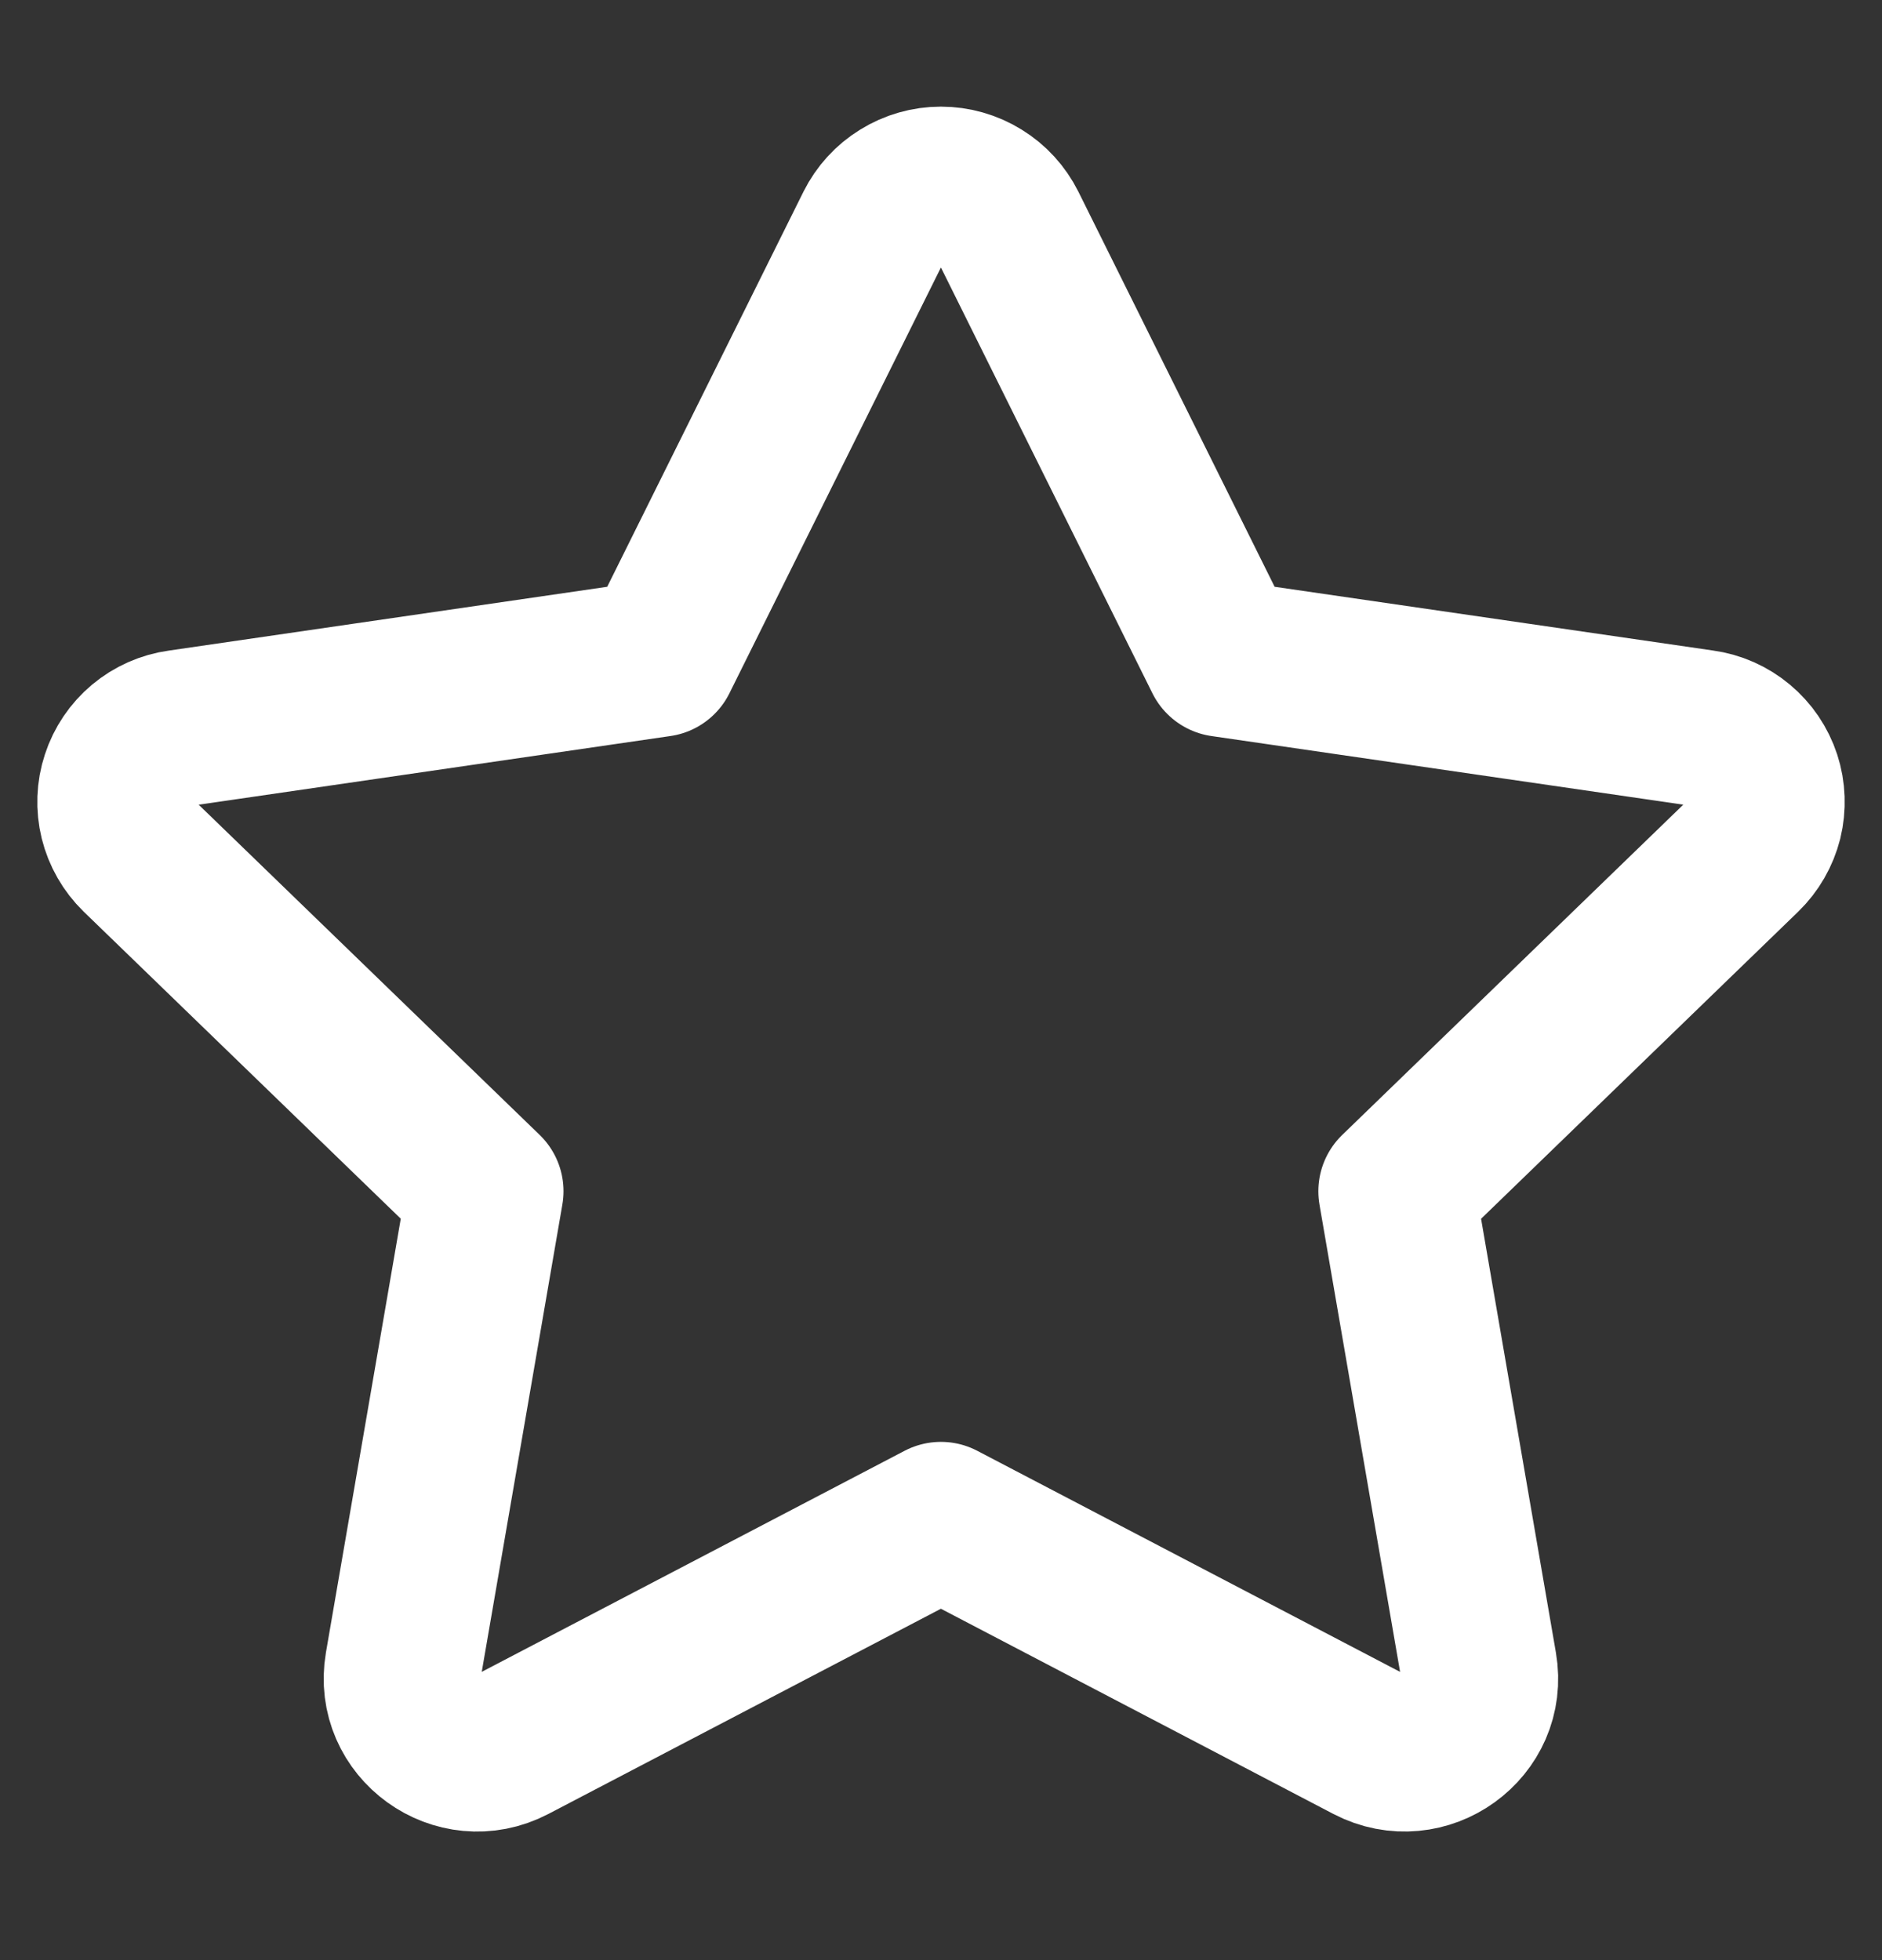
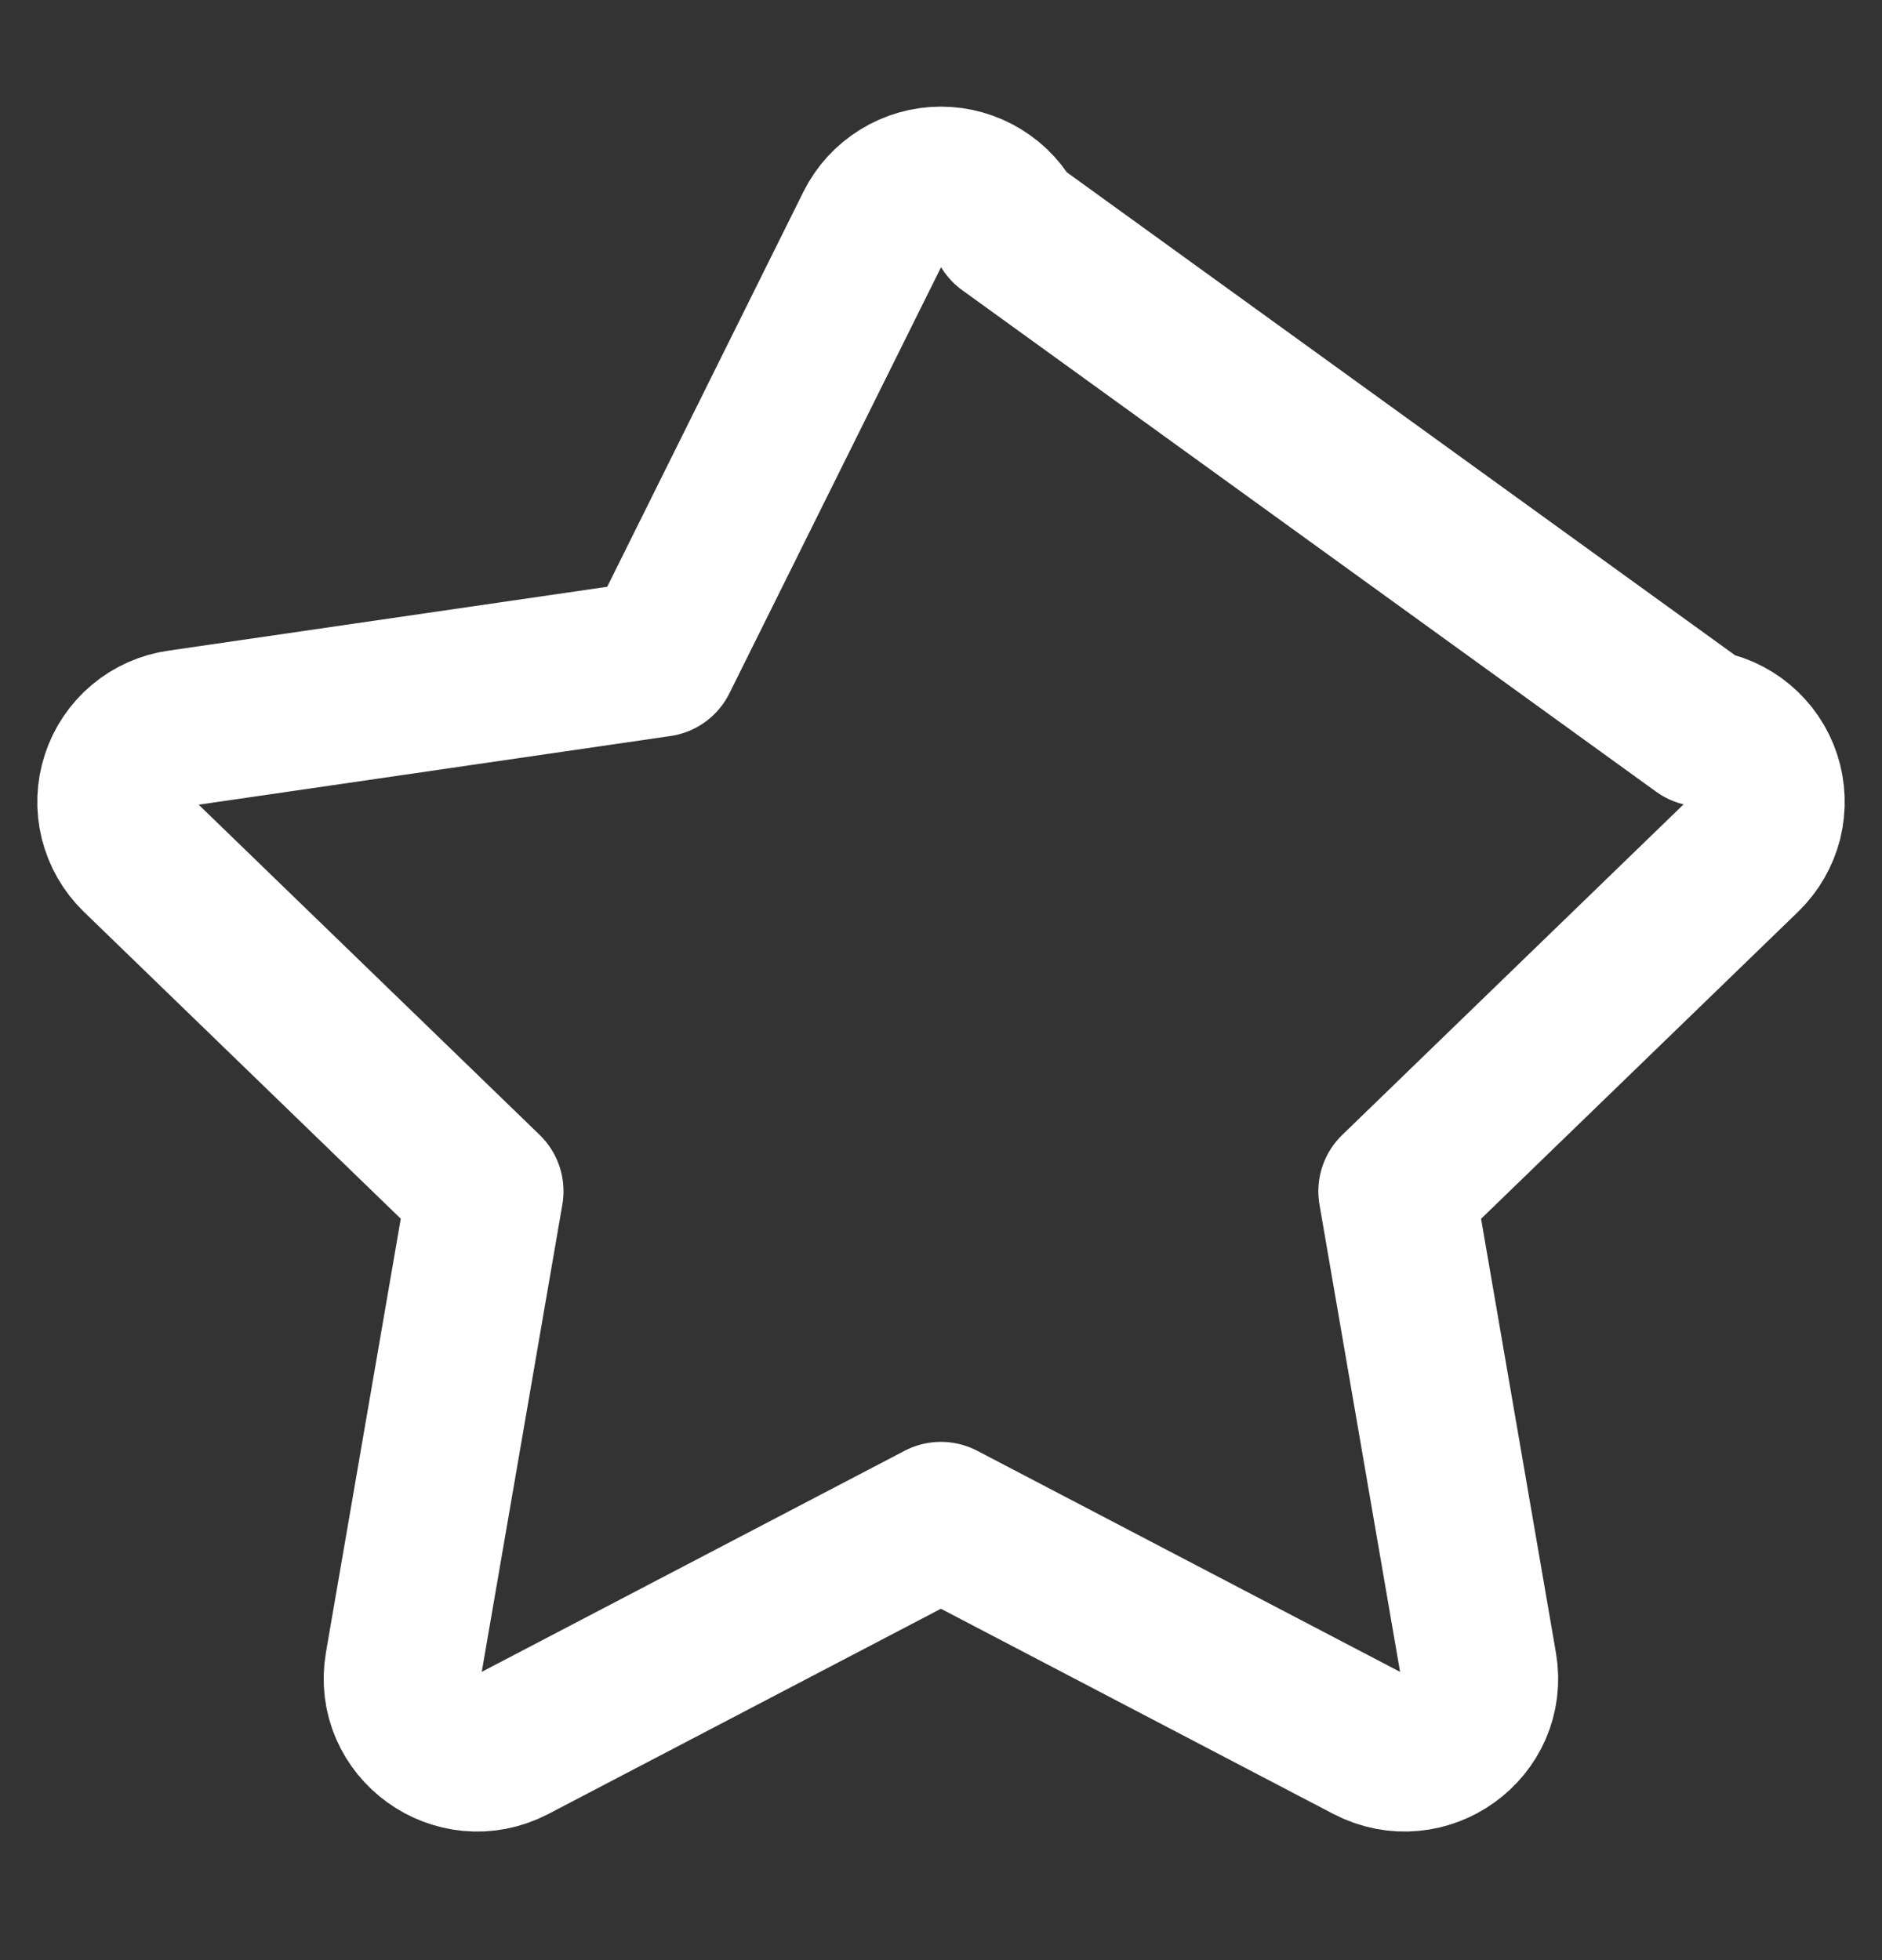
<svg xmlns="http://www.w3.org/2000/svg" width="24" height="25" viewBox="0 0 24 25" fill="none">
  <rect x="0" y="0" width="24" height="25" fill="#333333" stroke="none" />
-   <path d="M8.406 8.398L11.141 2.891C11.221 2.731 11.343 2.597 11.495 2.504C11.646 2.41 11.821 2.36 11.999 2.36C12.177 2.36 12.352 2.41 12.503 2.504C12.655 2.597 12.777 2.731 12.857 2.891L15.592 8.398L21.705 9.287C21.882 9.311 22.048 9.385 22.184 9.499C22.321 9.613 22.422 9.763 22.478 9.933C22.533 10.102 22.539 10.283 22.497 10.456C22.453 10.629 22.363 10.786 22.235 10.91L17.812 15.194L18.856 21.247C18.99 22.023 18.169 22.615 17.466 22.249L11.999 19.39L6.531 22.249C5.83 22.616 5.009 22.023 5.142 21.246L6.186 15.193L1.763 10.909C1.636 10.785 1.546 10.628 1.503 10.455C1.461 10.283 1.467 10.102 1.523 9.933C1.578 9.764 1.679 9.614 1.815 9.5C1.951 9.386 2.117 9.312 2.293 9.288L8.406 8.398Z" stroke="white" stroke-width="2" stroke-linecap="round" stroke-linejoin="round" />
+   <path d="M8.406 8.398L11.141 2.891C11.221 2.731 11.343 2.597 11.495 2.504C11.646 2.41 11.821 2.36 11.999 2.36C12.177 2.36 12.352 2.41 12.503 2.504C12.655 2.597 12.777 2.731 12.857 2.891L21.705 9.287C21.882 9.311 22.048 9.385 22.184 9.499C22.321 9.613 22.422 9.763 22.478 9.933C22.533 10.102 22.539 10.283 22.497 10.456C22.453 10.629 22.363 10.786 22.235 10.91L17.812 15.194L18.856 21.247C18.99 22.023 18.169 22.615 17.466 22.249L11.999 19.39L6.531 22.249C5.83 22.616 5.009 22.023 5.142 21.246L6.186 15.193L1.763 10.909C1.636 10.785 1.546 10.628 1.503 10.455C1.461 10.283 1.467 10.102 1.523 9.933C1.578 9.764 1.679 9.614 1.815 9.5C1.951 9.386 2.117 9.312 2.293 9.288L8.406 8.398Z" stroke="white" stroke-width="2" stroke-linecap="round" stroke-linejoin="round" />
</svg>